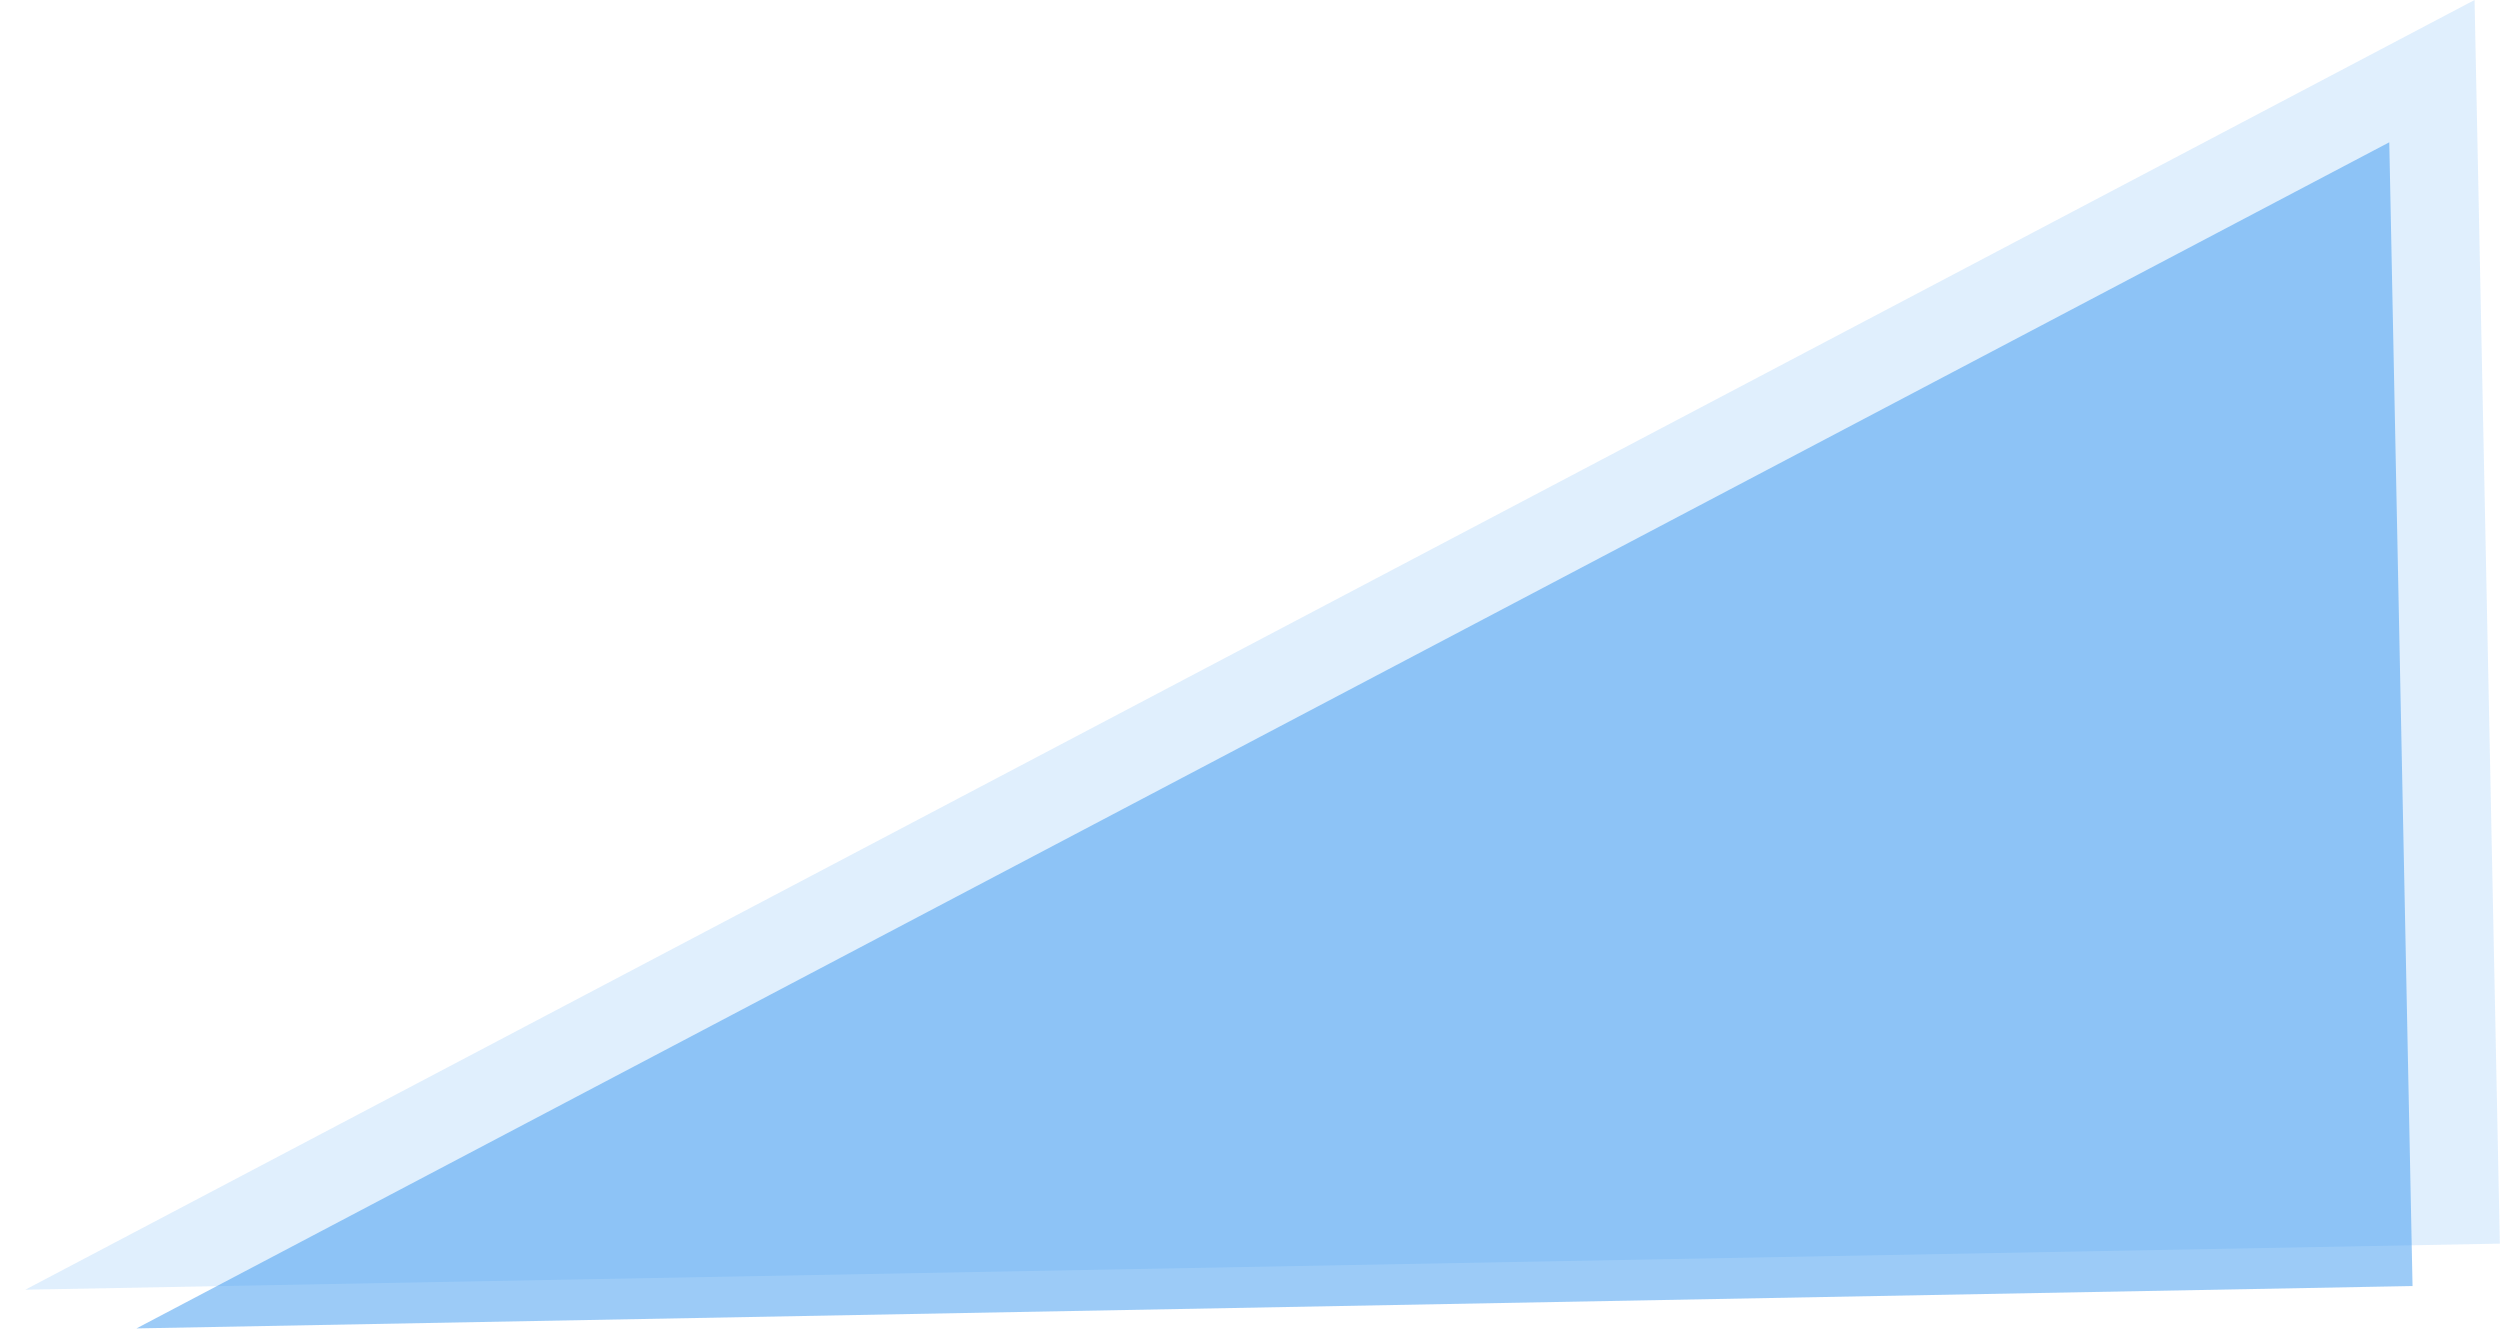
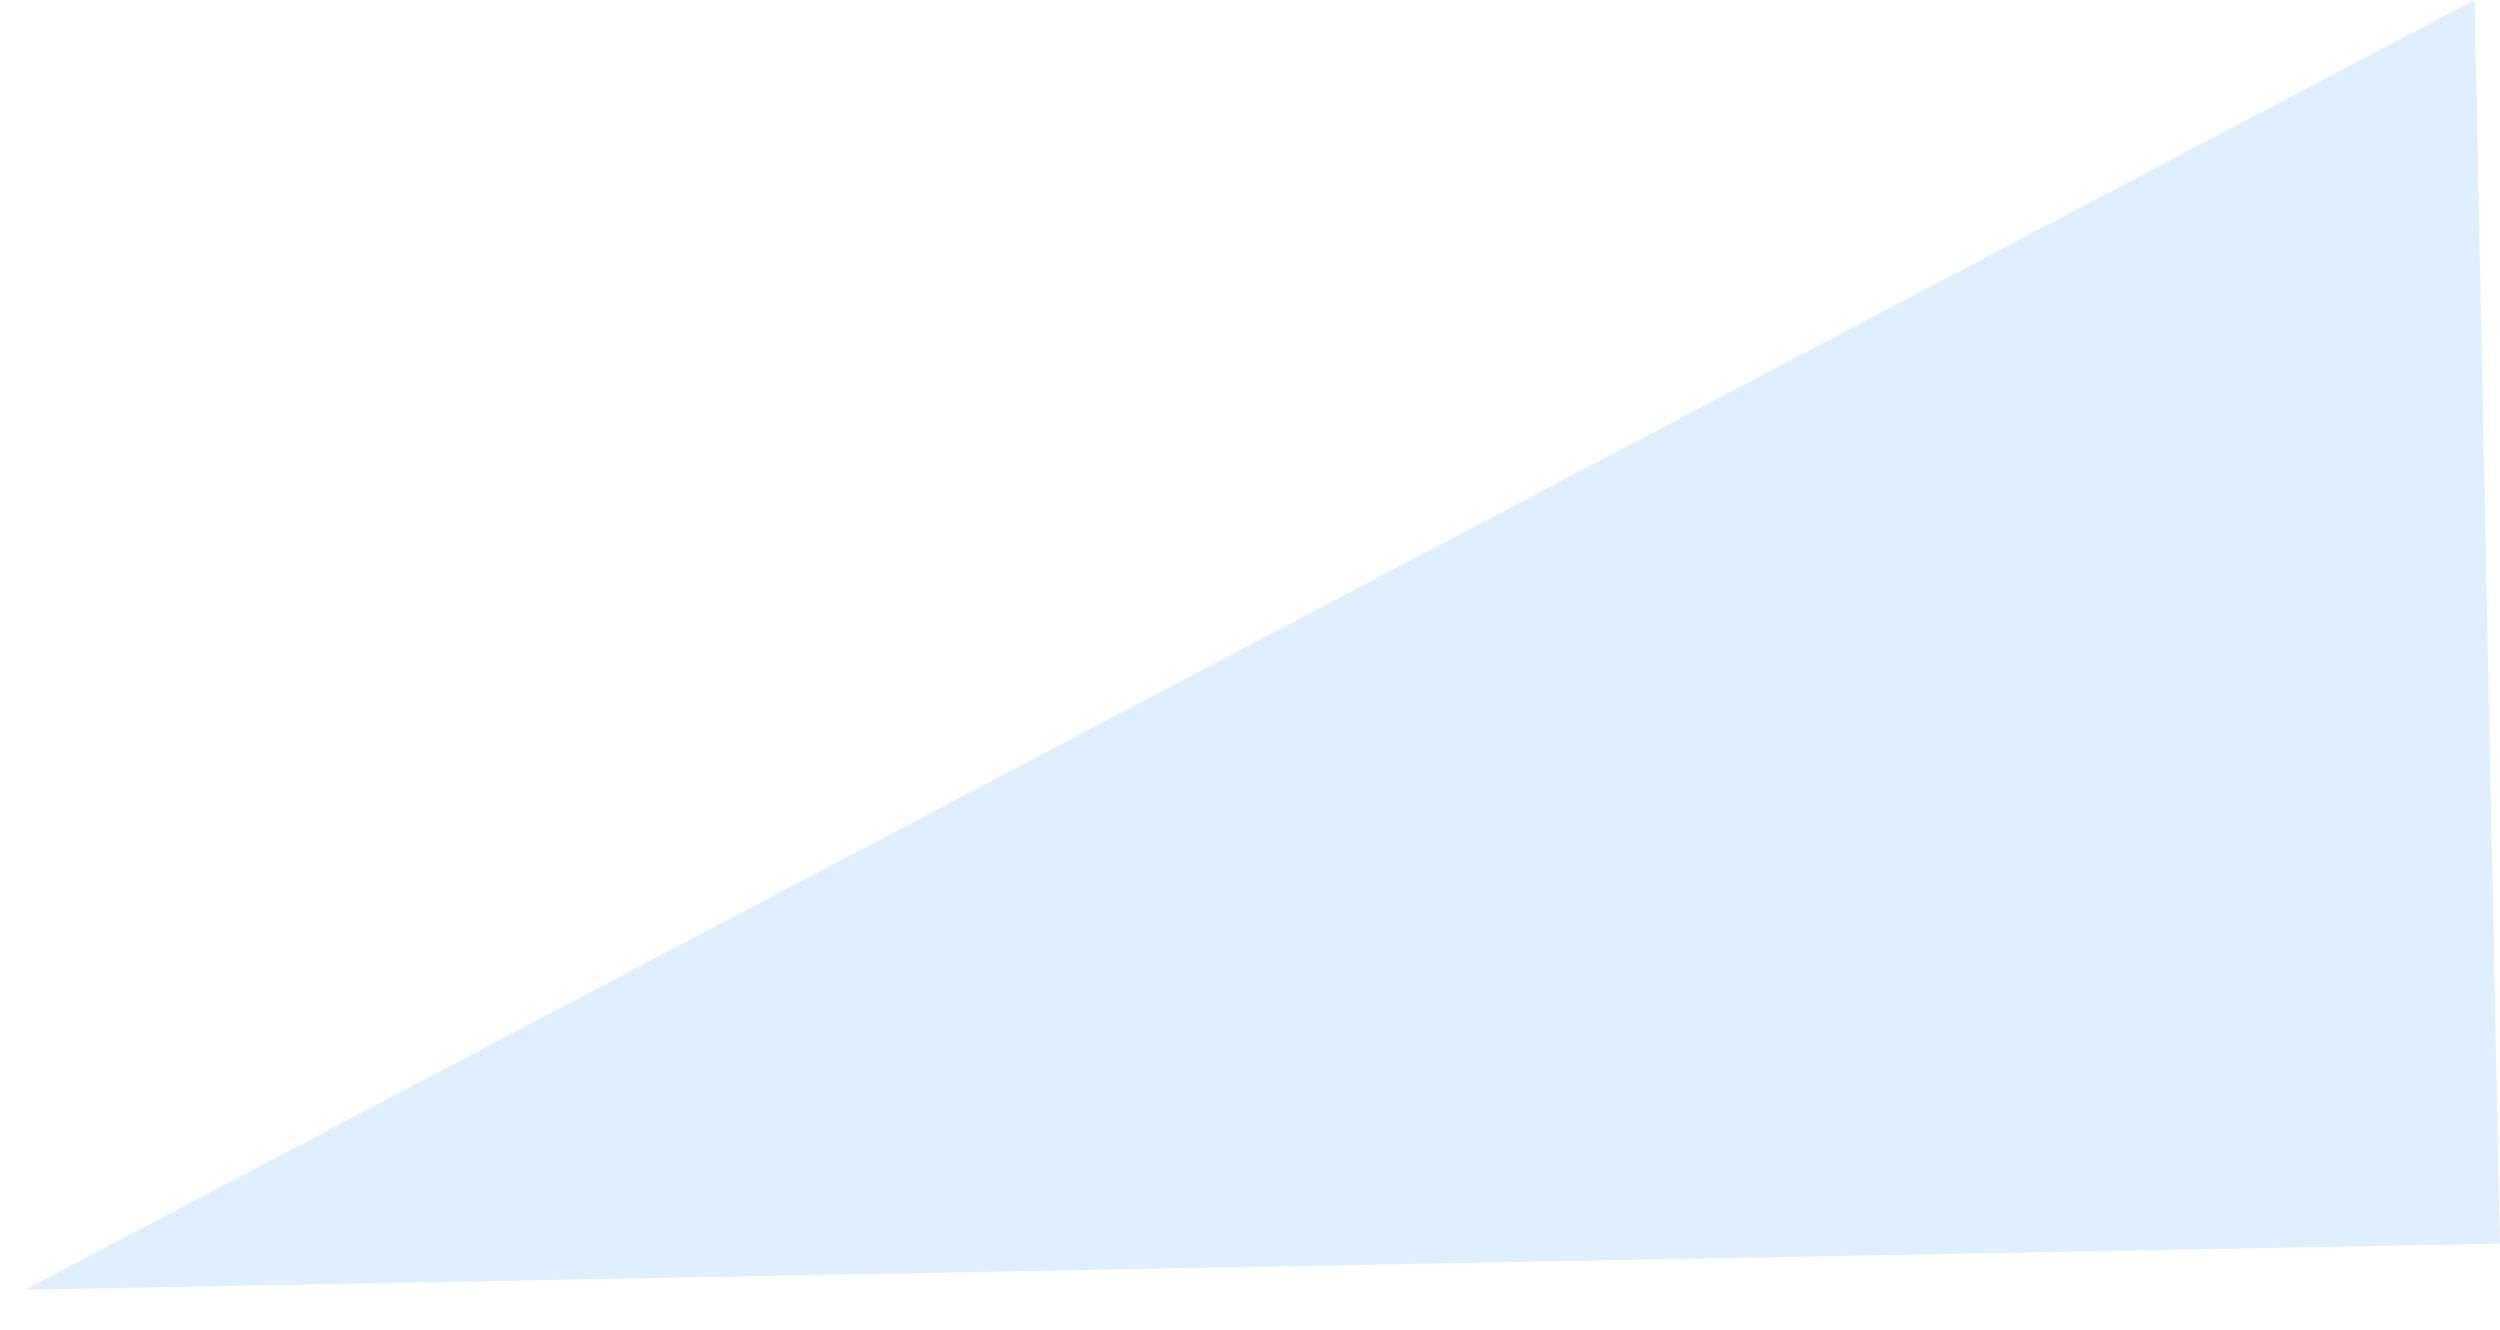
<svg xmlns="http://www.w3.org/2000/svg" width="1918" height="1020" viewBox="0 0 1918 1020" fill="none">
  <path d="M19.402 989.459L1898.48 -4.36436e-05L1917.88 954.115L19.402 989.459Z" fill="#3B99F0" fill-opacity="0.16" />
-   <path d="M104.707 1019.15L1833.05 109.162L1850.9 986.645L104.707 1019.15Z" fill="#3B99F0" fill-opacity="0.5" />
</svg>